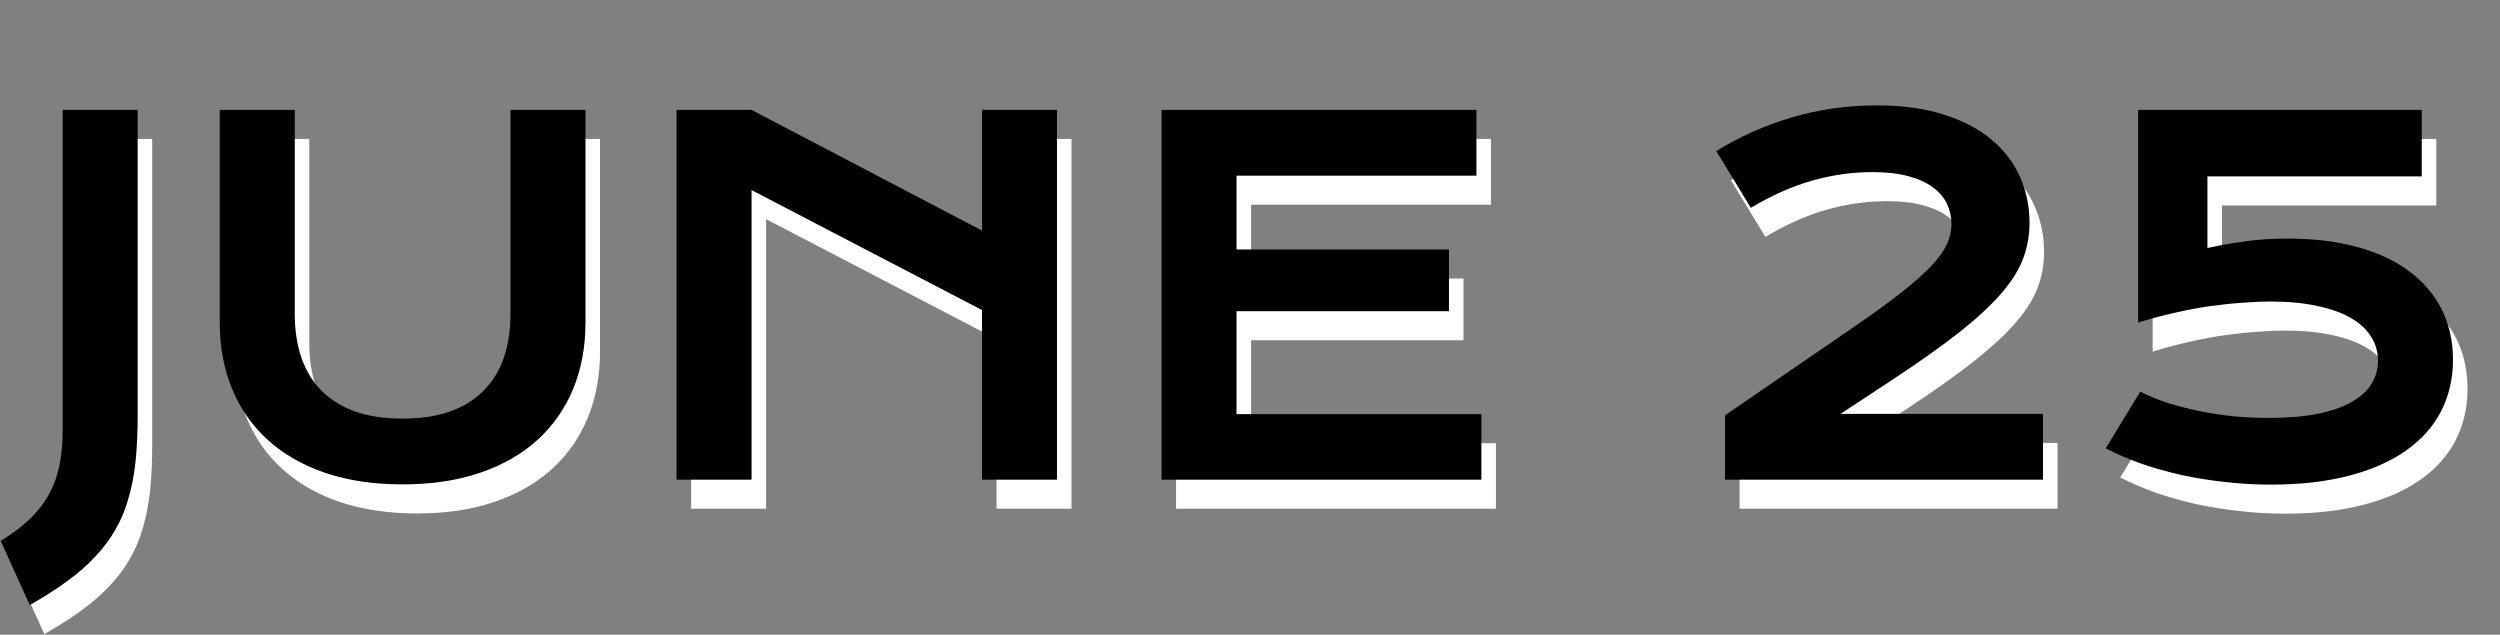
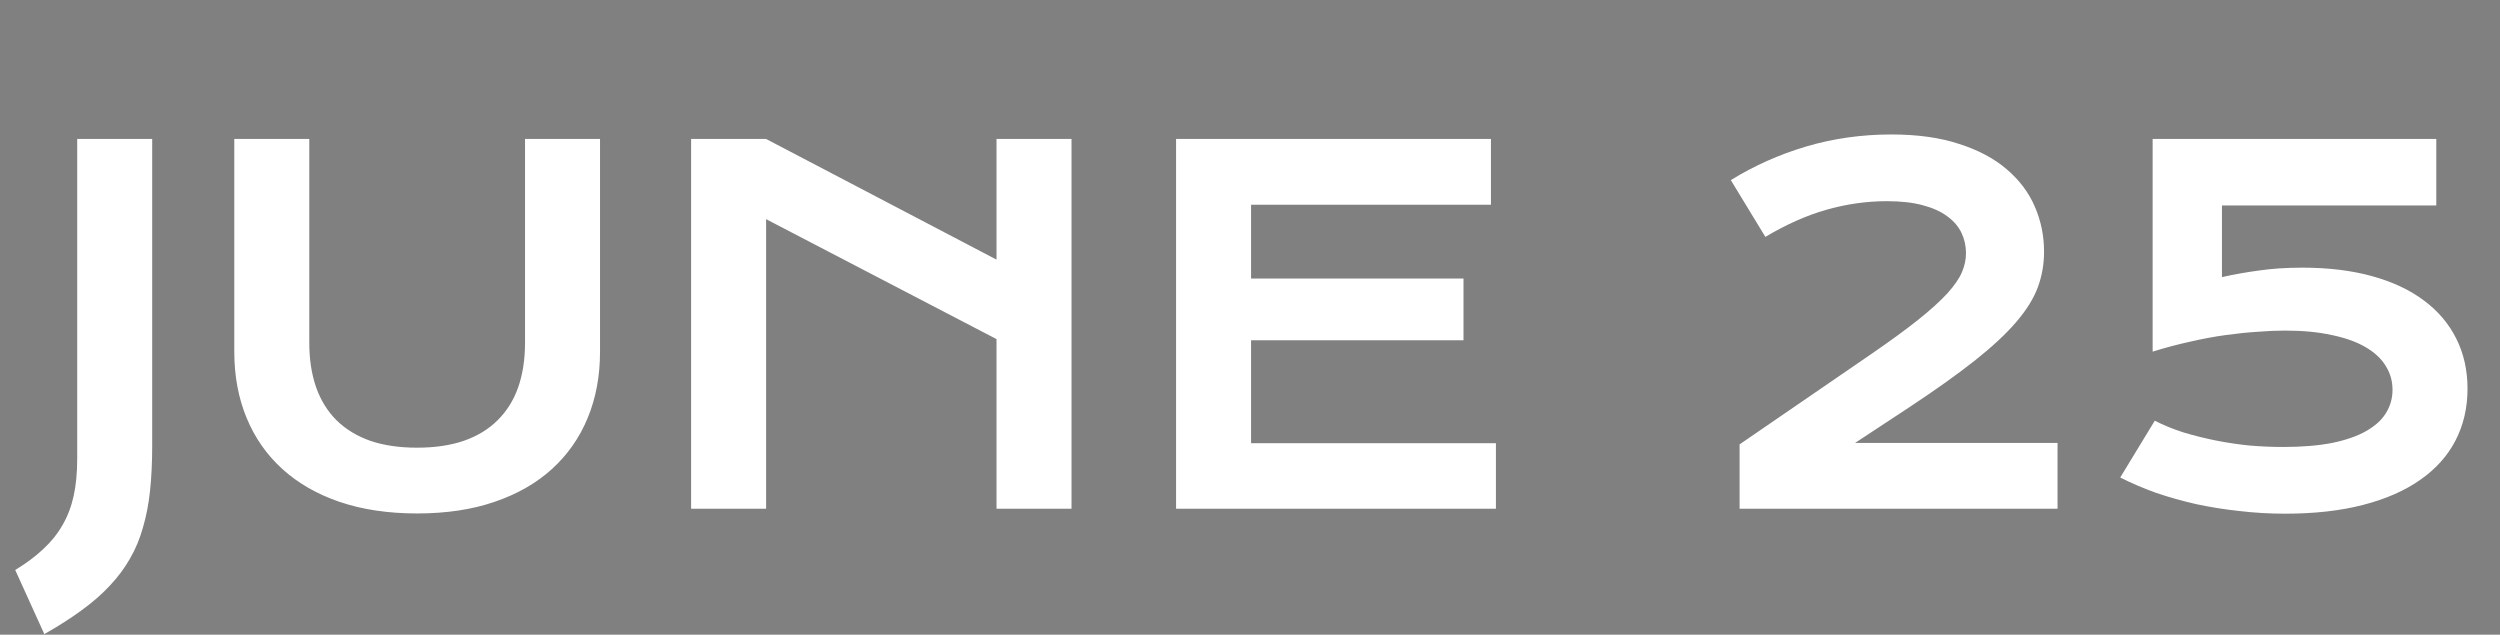
<svg xmlns="http://www.w3.org/2000/svg" width="516" height="131" viewBox="0 0 516 131" fill="none">
  <rect x="0" y="0" width="516" height="131" fill="#808080" stroke="none" />
  <path d="M3.143 117.646C5.389 116.279 7.309 114.847 8.904 113.35C10.532 111.852 11.867 110.192 12.908 108.369C13.95 106.579 14.715 104.577 15.203 102.363C15.691 100.117 15.935 97.578 15.935 94.746V28.682H31.414V91.963C31.414 95.348 31.268 98.441 30.975 101.24C30.682 104.007 30.193 106.546 29.51 108.857C28.859 111.201 27.963 113.35 26.824 115.303C25.717 117.256 24.334 119.111 22.674 120.869C21.046 122.627 19.109 124.32 16.863 125.947C14.65 127.575 12.078 129.219 9.148 130.879L3.143 117.646ZM48.357 28.682H63.836V70.723C63.836 74.173 64.308 77.249 65.252 79.951C66.196 82.62 67.596 84.883 69.451 86.738C71.339 88.594 73.667 90.01 76.434 90.986C79.201 91.93 82.423 92.402 86.102 92.402C89.747 92.402 92.954 91.93 95.721 90.986C98.52 90.01 100.848 88.594 102.703 86.738C104.591 84.883 106.007 82.62 106.951 79.951C107.895 77.249 108.367 74.173 108.367 70.723V28.682H123.846V72.578C123.846 77.591 122.999 82.148 121.307 86.25C119.614 90.352 117.156 93.867 113.934 96.797C110.711 99.727 106.756 101.989 102.068 103.584C97.413 105.179 92.091 105.977 86.102 105.977C80.112 105.977 74.773 105.179 70.086 103.584C65.431 101.989 61.492 99.727 58.27 96.797C55.047 93.867 52.589 90.352 50.897 86.25C49.204 82.148 48.357 77.591 48.357 72.578V28.682ZM142.645 28.682H158.123L205.682 53.584V28.682H221.16V105H205.682V69.99L158.123 45.234V105H142.645V28.682ZM242.742 28.682H307.732V42.256H258.221V57.49H302.068V70.234H258.221V91.475H308.758V105H242.742V28.682ZM359.051 91.719L385.955 73.262C389.992 70.495 393.296 68.086 395.867 66.035C398.439 63.984 400.457 62.161 401.922 60.566C403.387 58.939 404.396 57.474 404.949 56.172C405.503 54.87 405.779 53.568 405.779 52.266C405.779 50.768 405.47 49.368 404.852 48.066C404.233 46.764 403.257 45.625 401.922 44.648C400.62 43.672 398.927 42.907 396.844 42.353C394.793 41.8 392.335 41.523 389.471 41.523C385.304 41.523 381.154 42.109 377.02 43.281C372.885 44.453 368.67 46.325 364.373 48.897L357.244 37.178C362.029 34.215 367.205 31.904 372.771 30.244C378.37 28.584 384.246 27.754 390.398 27.754C395.77 27.754 400.424 28.405 404.363 29.707C408.335 30.977 411.606 32.718 414.178 34.932C416.782 37.145 418.719 39.717 419.988 42.647C421.258 45.576 421.893 48.685 421.893 51.973C421.893 54.512 421.469 56.937 420.623 59.248C419.777 61.559 418.296 63.952 416.18 66.426C414.064 68.9 411.199 71.569 407.586 74.434C404.005 77.266 399.48 80.488 394.012 84.102L382.879 91.426H424.676V105H359.051V91.719ZM444.744 86.836C446.6 87.78 448.602 88.594 450.75 89.277C452.931 89.928 455.161 90.482 457.439 90.938C459.751 91.393 462.062 91.735 464.373 91.963C466.717 92.158 468.995 92.256 471.209 92.256C475.115 92.256 478.484 91.979 481.316 91.426C484.181 90.84 486.525 90.026 488.348 88.984C490.203 87.943 491.57 86.706 492.449 85.273C493.361 83.809 493.816 82.197 493.816 80.439C493.816 78.649 493.344 77.005 492.4 75.508C491.489 74.01 490.105 72.725 488.25 71.65C486.427 70.576 484.116 69.746 481.316 69.16C478.549 68.542 475.311 68.232 471.6 68.232C469.939 68.232 468.068 68.314 465.984 68.477C463.901 68.607 461.688 68.835 459.344 69.16C457 69.486 454.559 69.941 452.02 70.527C449.48 71.081 446.909 71.764 444.305 72.578V28.682H502.85V42.402H458.611V57.197C461.053 56.644 463.608 56.188 466.277 55.83C468.947 55.44 471.925 55.244 475.213 55.244C480.584 55.244 485.385 55.83 489.617 57.002C493.849 58.174 497.413 59.85 500.311 62.031C503.24 64.212 505.47 66.849 507 69.941C508.53 73.001 509.295 76.436 509.295 80.244C509.295 84.183 508.465 87.747 506.805 90.938C505.177 94.095 502.752 96.797 499.529 99.043C496.339 101.289 492.4 103.014 487.713 104.219C483.058 105.423 477.703 106.025 471.648 106.025C468.523 106.025 465.415 105.846 462.322 105.488C459.262 105.163 456.284 104.691 453.387 104.072C450.49 103.421 447.706 102.64 445.037 101.729C442.4 100.785 439.926 99.727 437.615 98.555L444.744 86.836Z" fill="white" />
-   <path d="M0.143 111.646C2.389 110.279 4.309 108.847 5.904 107.35C7.532 105.852 8.867 104.192 9.908 102.369C10.95 100.579 11.715 98.577 12.203 96.363C12.691 94.117 12.935 91.578 12.935 88.746V22.682H28.414V85.963C28.414 89.348 28.268 92.441 27.975 95.24C27.682 98.007 27.193 100.546 26.51 102.857C25.859 105.201 24.963 107.35 23.824 109.303C22.717 111.256 21.334 113.111 19.674 114.869C18.046 116.627 16.109 118.32 13.863 119.947C11.65 121.575 9.078 123.219 6.148 124.879L0.143 111.646ZM45.357 22.682H60.836V64.723C60.836 68.173 61.308 71.249 62.252 73.951C63.196 76.62 64.596 78.883 66.451 80.738C68.339 82.594 70.667 84.01 73.434 84.986C76.201 85.93 79.423 86.402 83.102 86.402C86.747 86.402 89.954 85.93 92.721 84.986C95.52 84.01 97.848 82.594 99.703 80.738C101.591 78.883 103.007 76.62 103.951 73.951C104.895 71.249 105.367 68.173 105.367 64.723V22.682H120.846V66.578C120.846 71.591 119.999 76.148 118.307 80.25C116.614 84.352 114.156 87.867 110.934 90.797C107.711 93.727 103.756 95.989 99.068 97.584C94.413 99.179 89.091 99.977 83.102 99.977C77.112 99.977 71.773 99.179 67.086 97.584C62.431 95.989 58.492 93.727 55.27 90.797C52.047 87.867 49.589 84.352 47.897 80.25C46.204 76.148 45.357 71.591 45.357 66.578V22.682ZM139.645 22.682H155.123L202.682 47.584V22.682H218.16V99H202.682V63.99L155.123 39.234V99H139.645V22.682ZM239.742 22.682H304.732V36.256H255.221V51.49H299.068V64.234H255.221V85.475H305.758V99H239.742V22.682ZM356.051 85.719L382.955 67.262C386.992 64.495 390.296 62.086 392.867 60.035C395.439 57.984 397.457 56.161 398.922 54.566C400.387 52.939 401.396 51.474 401.949 50.172C402.503 48.87 402.779 47.568 402.779 46.266C402.779 44.768 402.47 43.368 401.852 42.066C401.233 40.764 400.257 39.625 398.922 38.648C397.62 37.672 395.927 36.907 393.844 36.353C391.793 35.8 389.335 35.523 386.471 35.523C382.304 35.523 378.154 36.109 374.02 37.281C369.885 38.453 365.67 40.325 361.373 42.897L354.244 31.178C359.029 28.215 364.205 25.904 369.771 24.244C375.37 22.584 381.246 21.754 387.398 21.754C392.77 21.754 397.424 22.405 401.363 23.707C405.335 24.977 408.606 26.718 411.178 28.932C413.782 31.145 415.719 33.717 416.988 36.647C418.258 39.576 418.893 42.685 418.893 45.973C418.893 48.512 418.469 50.937 417.623 53.248C416.777 55.559 415.296 57.952 413.18 60.426C411.064 62.9 408.199 65.569 404.586 68.434C401.005 71.266 396.48 74.488 391.012 78.102L379.879 85.426H421.676V99H356.051V85.719ZM441.744 80.836C443.6 81.78 445.602 82.594 447.75 83.277C449.931 83.928 452.161 84.482 454.439 84.938C456.751 85.393 459.062 85.735 461.373 85.963C463.717 86.158 465.995 86.256 468.209 86.256C472.115 86.256 475.484 85.979 478.316 85.426C481.181 84.84 483.525 84.026 485.348 82.984C487.203 81.943 488.57 80.706 489.449 79.273C490.361 77.809 490.816 76.197 490.816 74.439C490.816 72.649 490.344 71.005 489.4 69.508C488.489 68.01 487.105 66.725 485.25 65.65C483.427 64.576 481.116 63.746 478.316 63.16C475.549 62.542 472.311 62.232 468.6 62.232C466.939 62.232 465.068 62.314 462.984 62.477C460.901 62.607 458.688 62.835 456.344 63.16C454 63.486 451.559 63.941 449.02 64.527C446.48 65.081 443.909 65.764 441.305 66.578V22.682H499.85V36.402H455.611V51.197C458.053 50.644 460.608 50.188 463.277 49.83C465.947 49.44 468.925 49.244 472.213 49.244C477.584 49.244 482.385 49.83 486.617 51.002C490.849 52.174 494.413 53.85 497.311 56.031C500.24 58.212 502.47 60.849 504 63.941C505.53 67.001 506.295 70.436 506.295 74.244C506.295 78.183 505.465 81.747 503.805 84.938C502.177 88.095 499.752 90.797 496.529 93.043C493.339 95.289 489.4 97.014 484.713 98.219C480.058 99.423 474.703 100.025 468.648 100.025C465.523 100.025 462.415 99.846 459.322 99.488C456.262 99.163 453.284 98.691 450.387 98.072C447.49 97.421 444.706 96.64 442.037 95.728C439.4 94.784 436.926 93.727 434.615 92.555L441.744 80.836Z" fill="black" />
</svg>